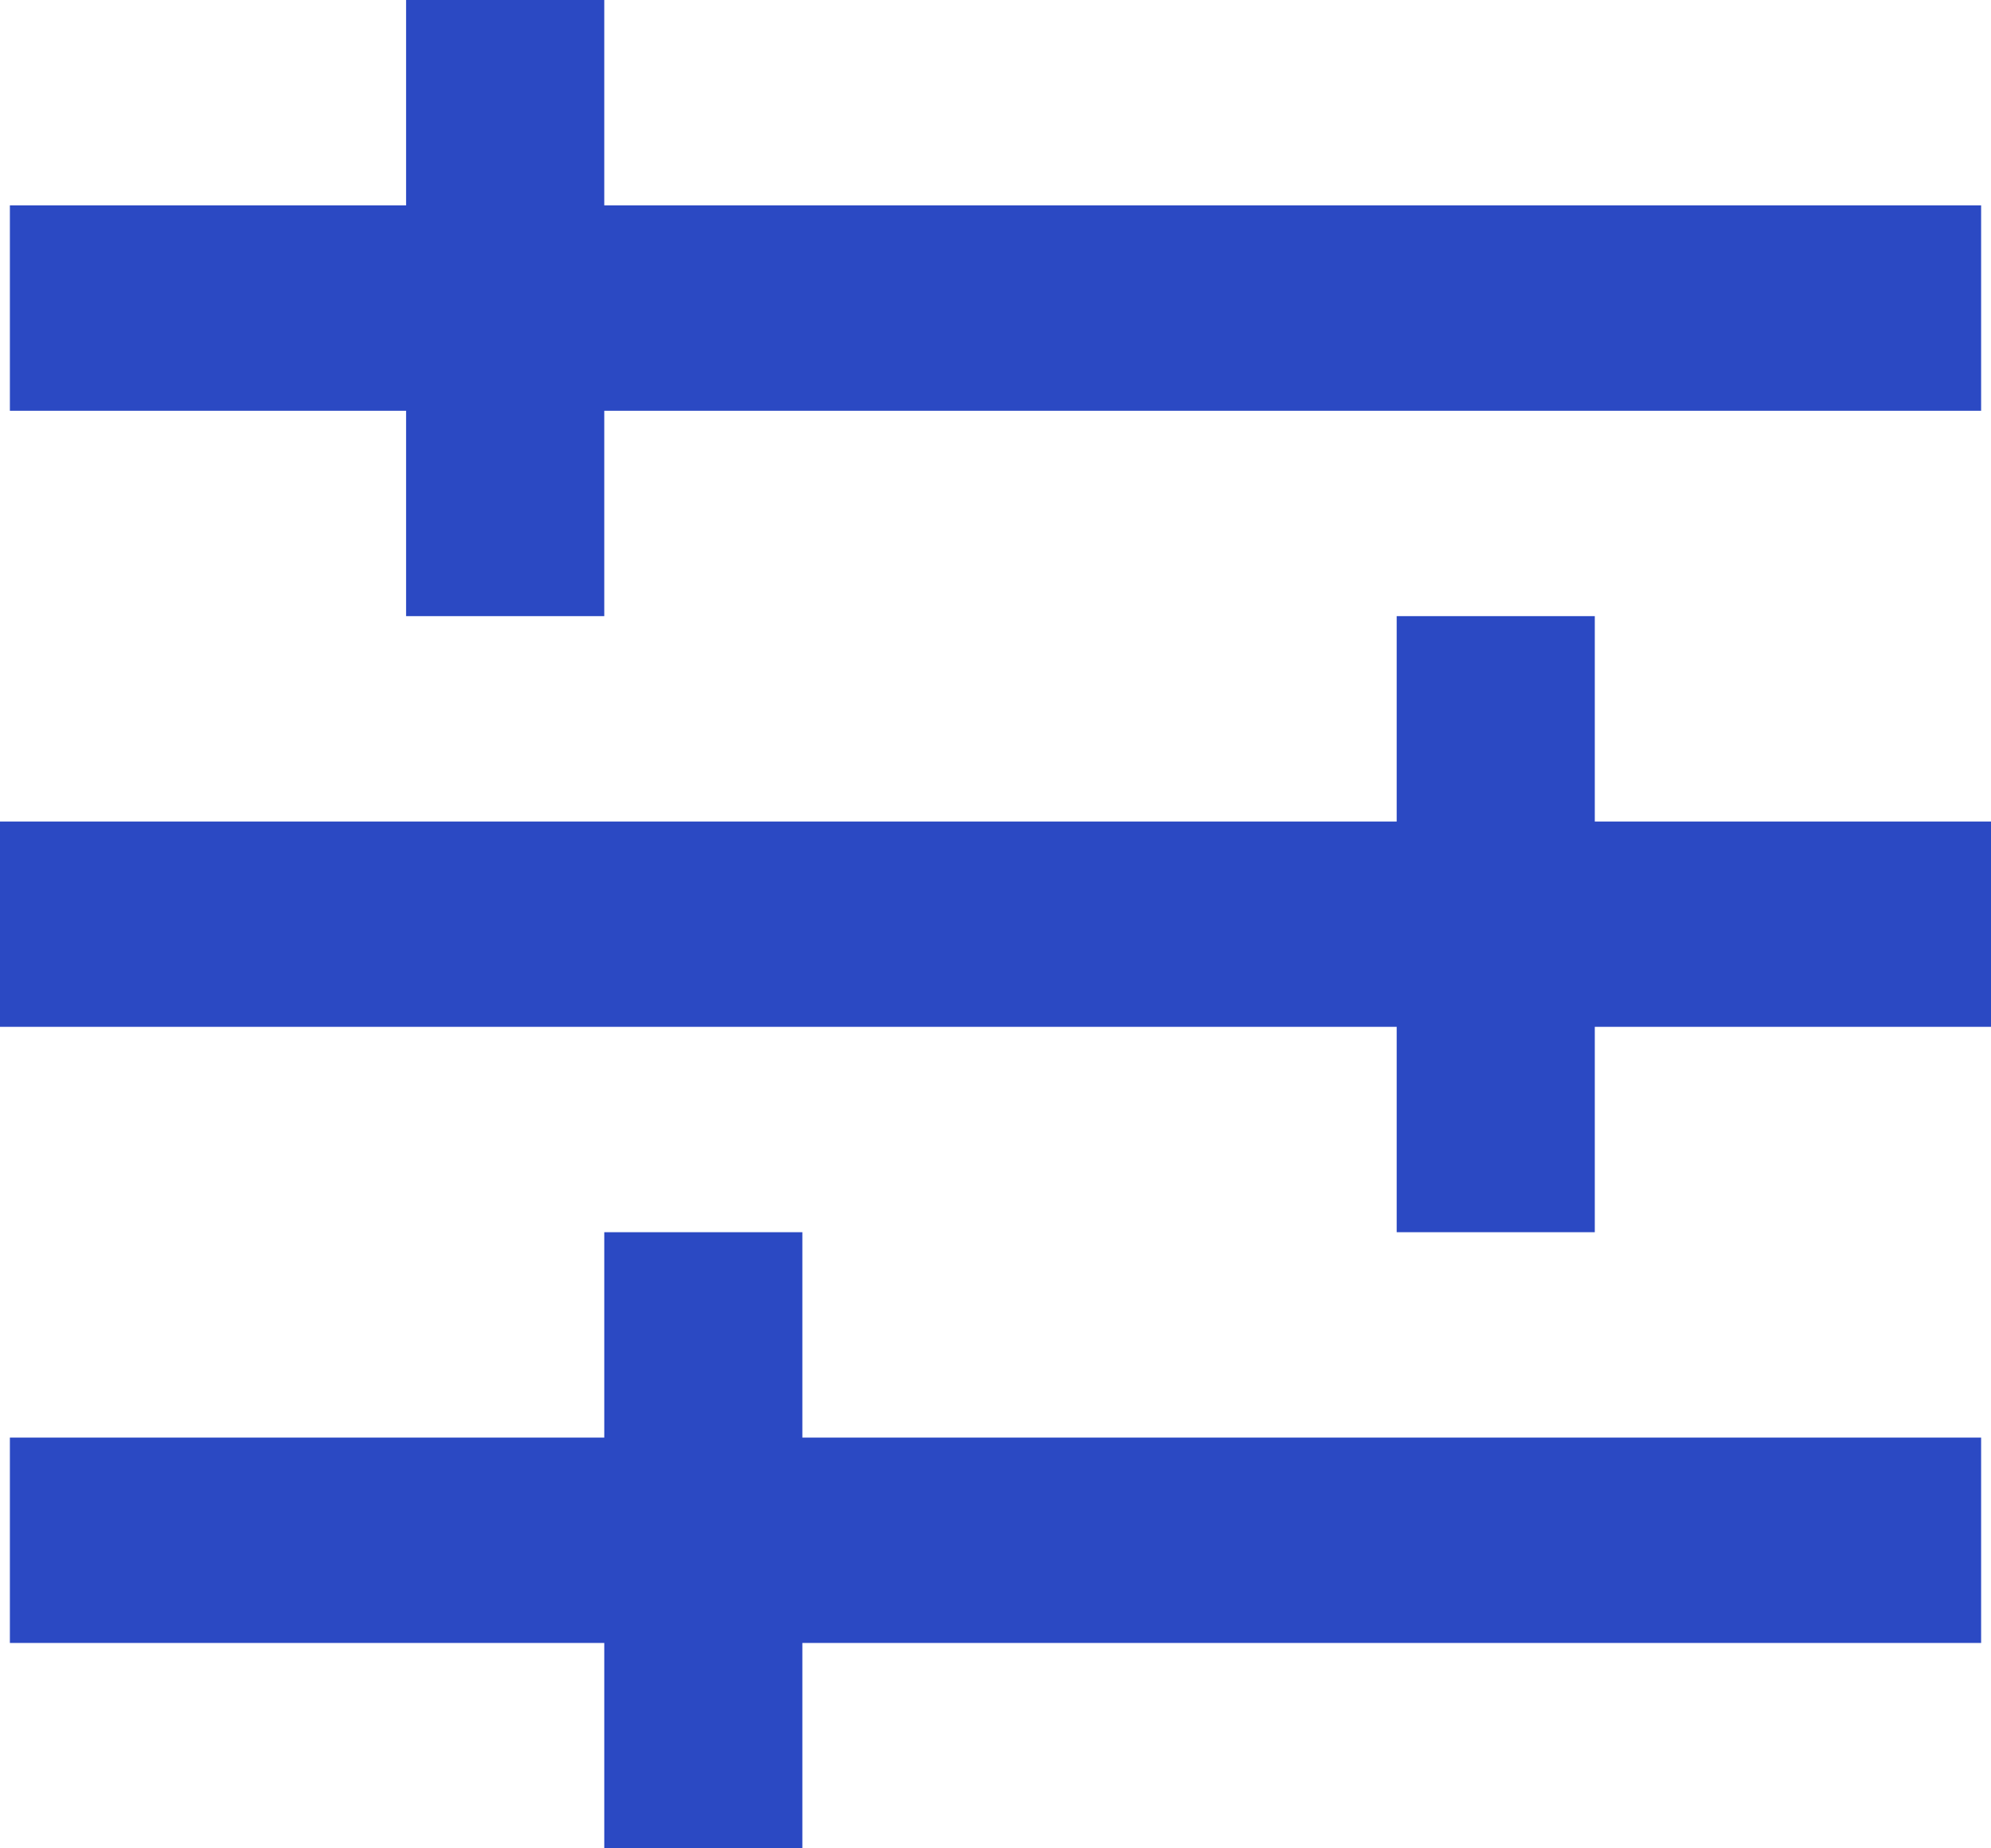
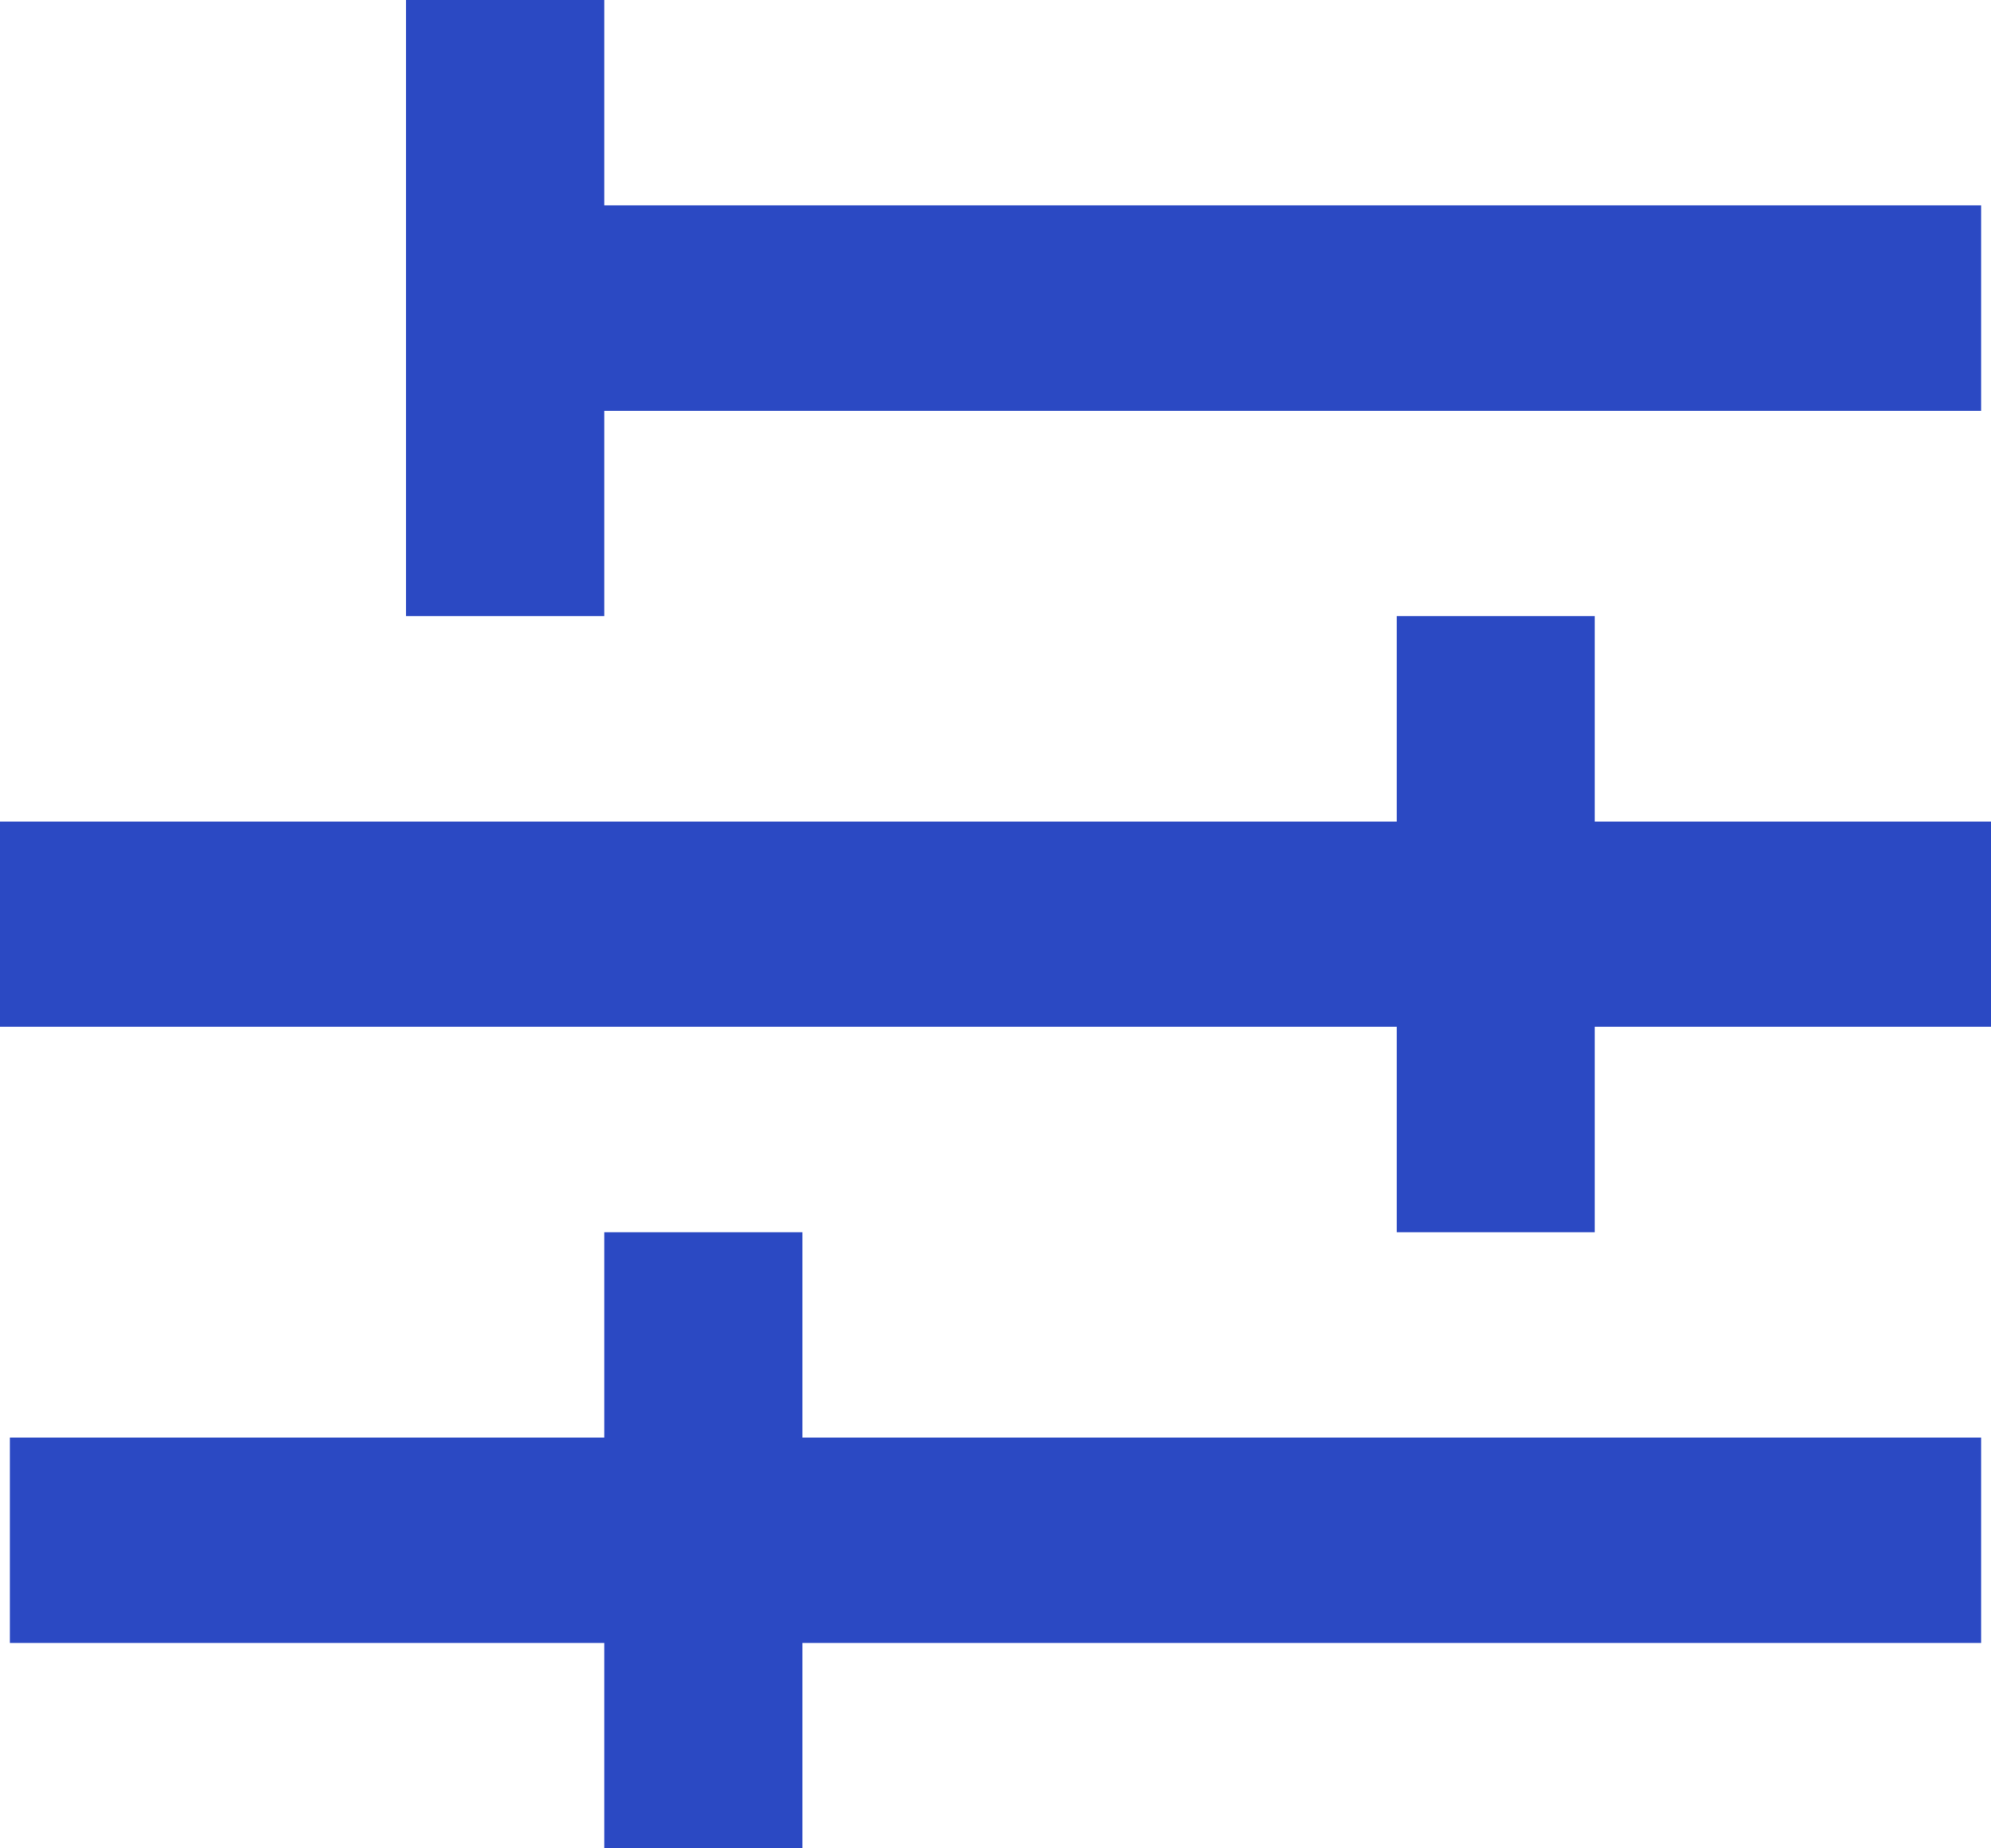
<svg xmlns="http://www.w3.org/2000/svg" width="28" height="26" viewBox="0 0 28 26" fill="none">
-   <path d="M5.711 8.667H8.498V5.778H27.861V2.889H8.498V0H5.711V2.889H0.139V5.778H5.711V8.667ZM11.284 17.333H8.498V20.222H0.139V23.111H8.498V26H11.284V23.111H27.861V20.222H11.284V17.333ZM22.428 11.556V8.667H19.642V11.556H0V14.444H19.642V17.333H22.428V14.444H28V11.556H22.428Z" fill="#2B49C3" />
+   <path d="M5.711 8.667H8.498V5.778H27.861V2.889H8.498V0H5.711V2.889H0.139H5.711V8.667ZM11.284 17.333H8.498V20.222H0.139V23.111H8.498V26H11.284V23.111H27.861V20.222H11.284V17.333ZM22.428 11.556V8.667H19.642V11.556H0V14.444H19.642V17.333H22.428V14.444H28V11.556H22.428Z" fill="#2B49C3" />
</svg>